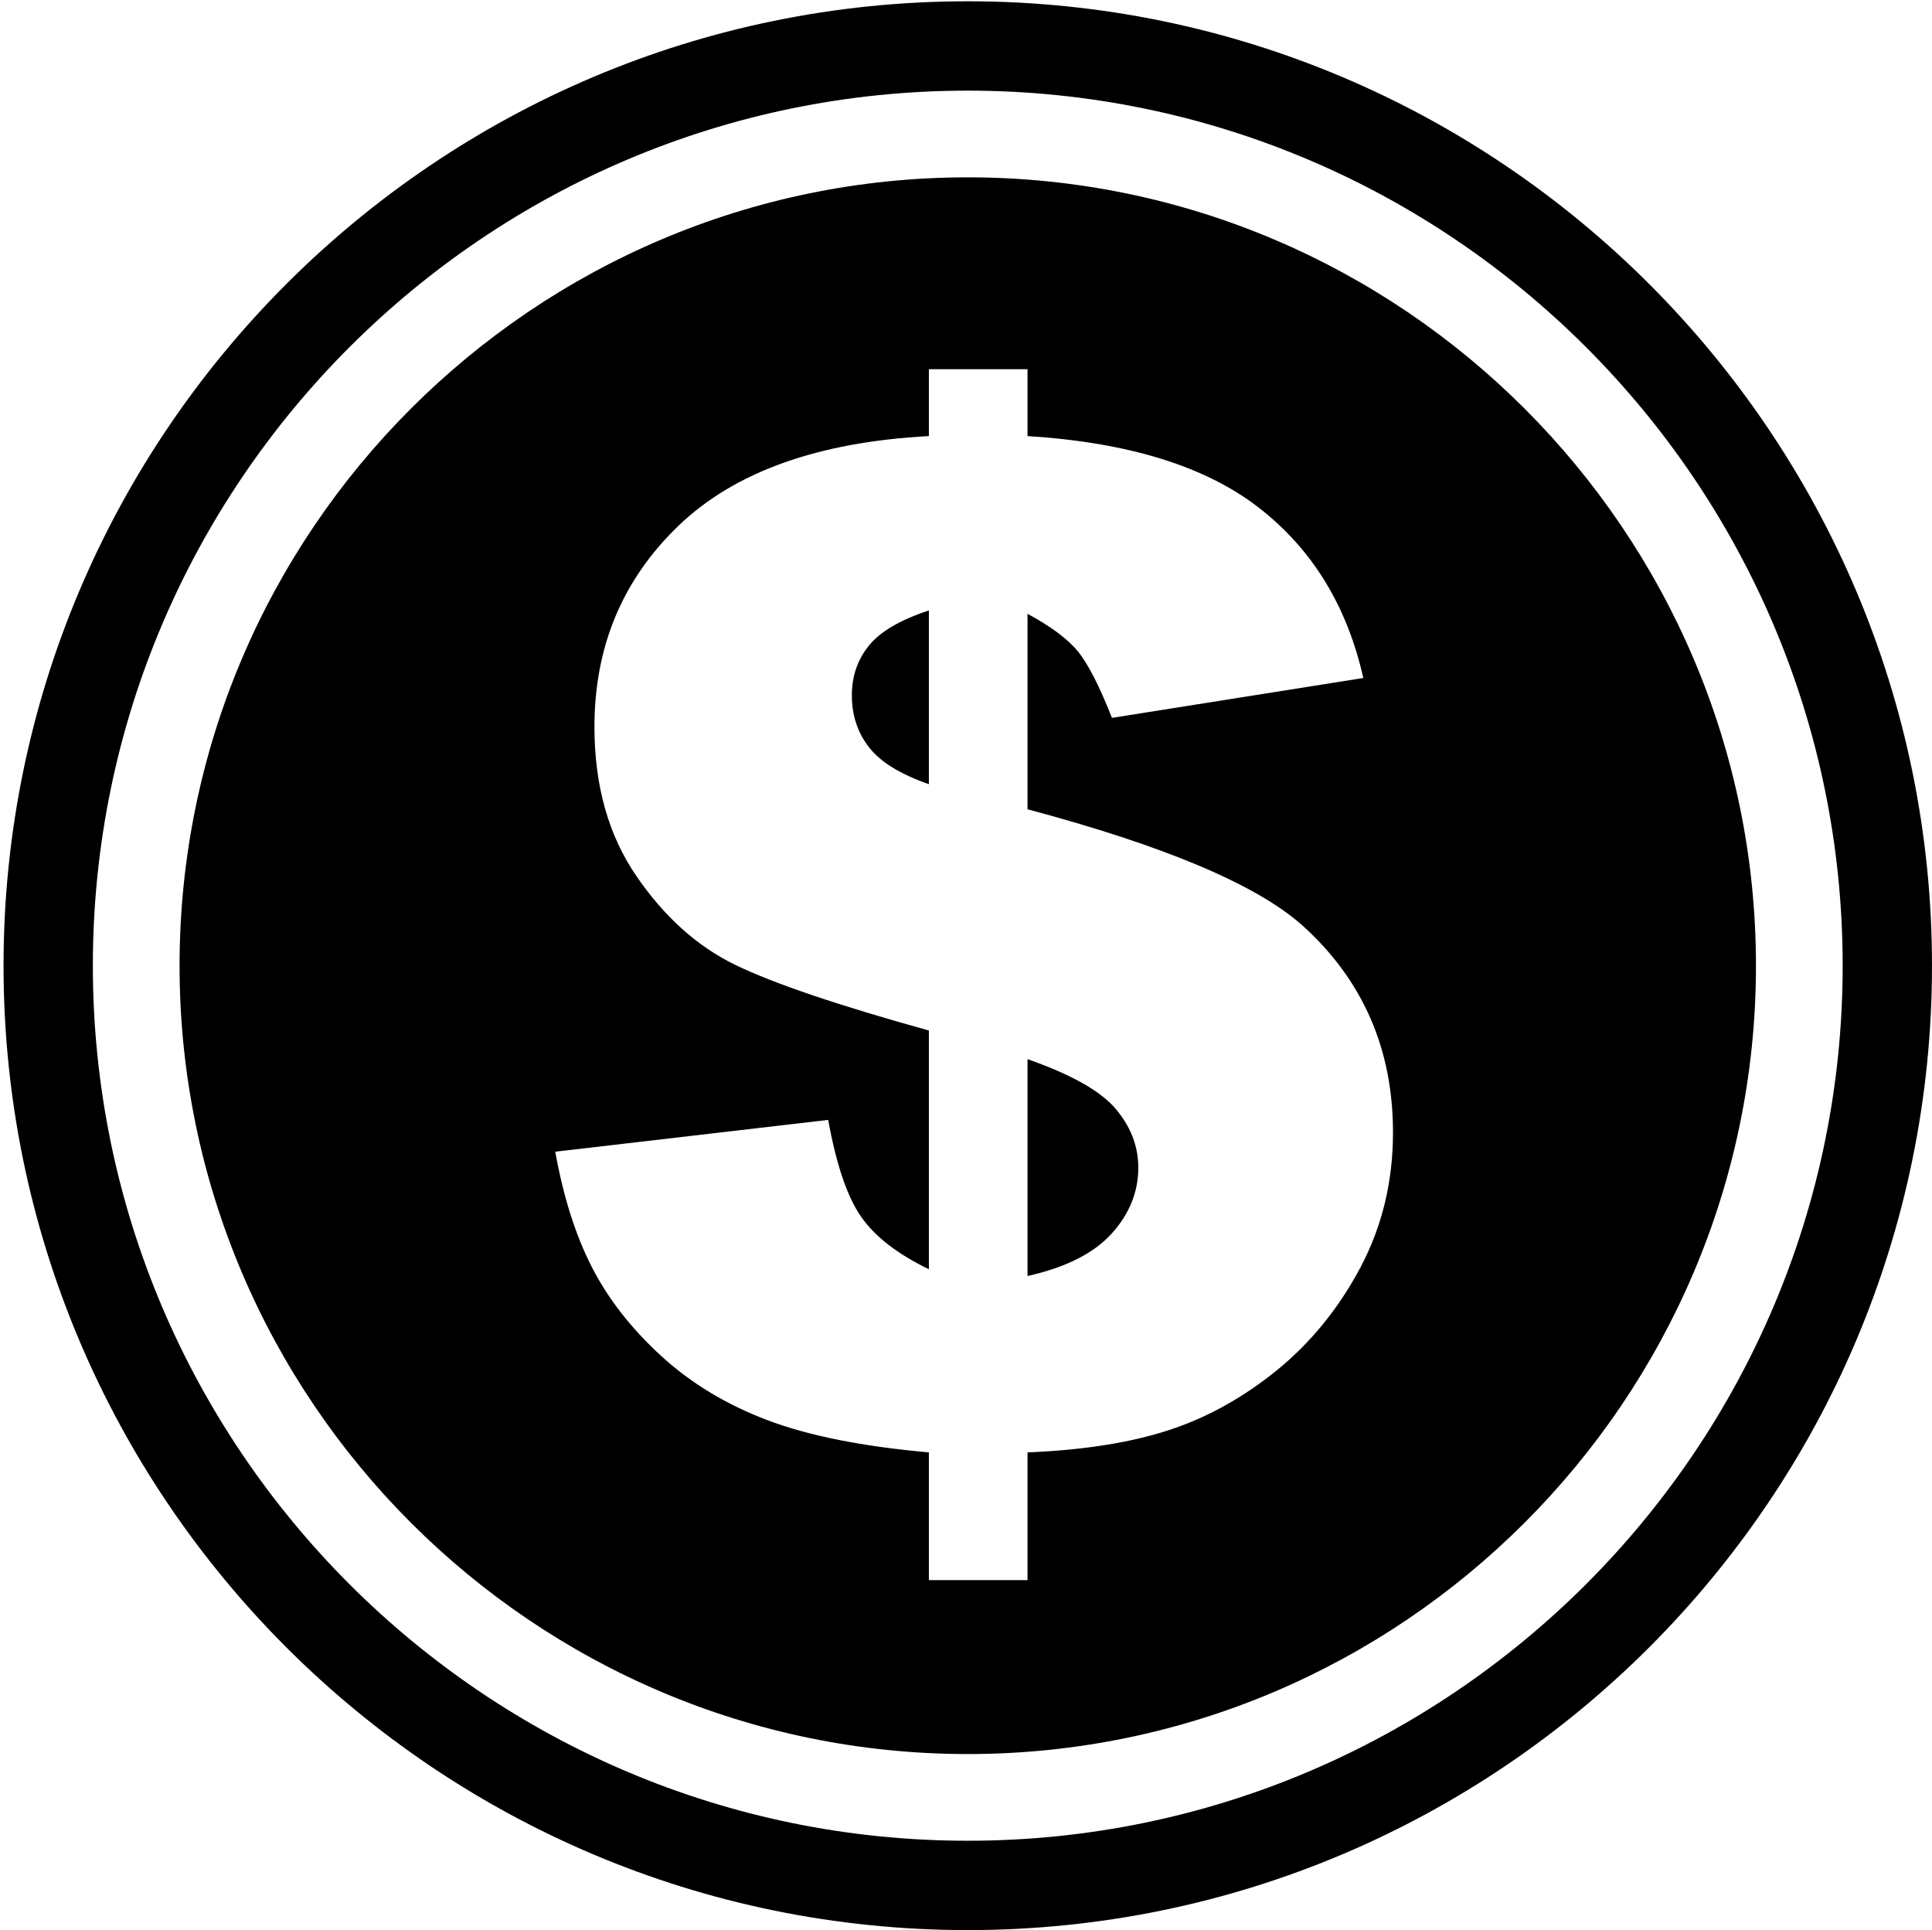
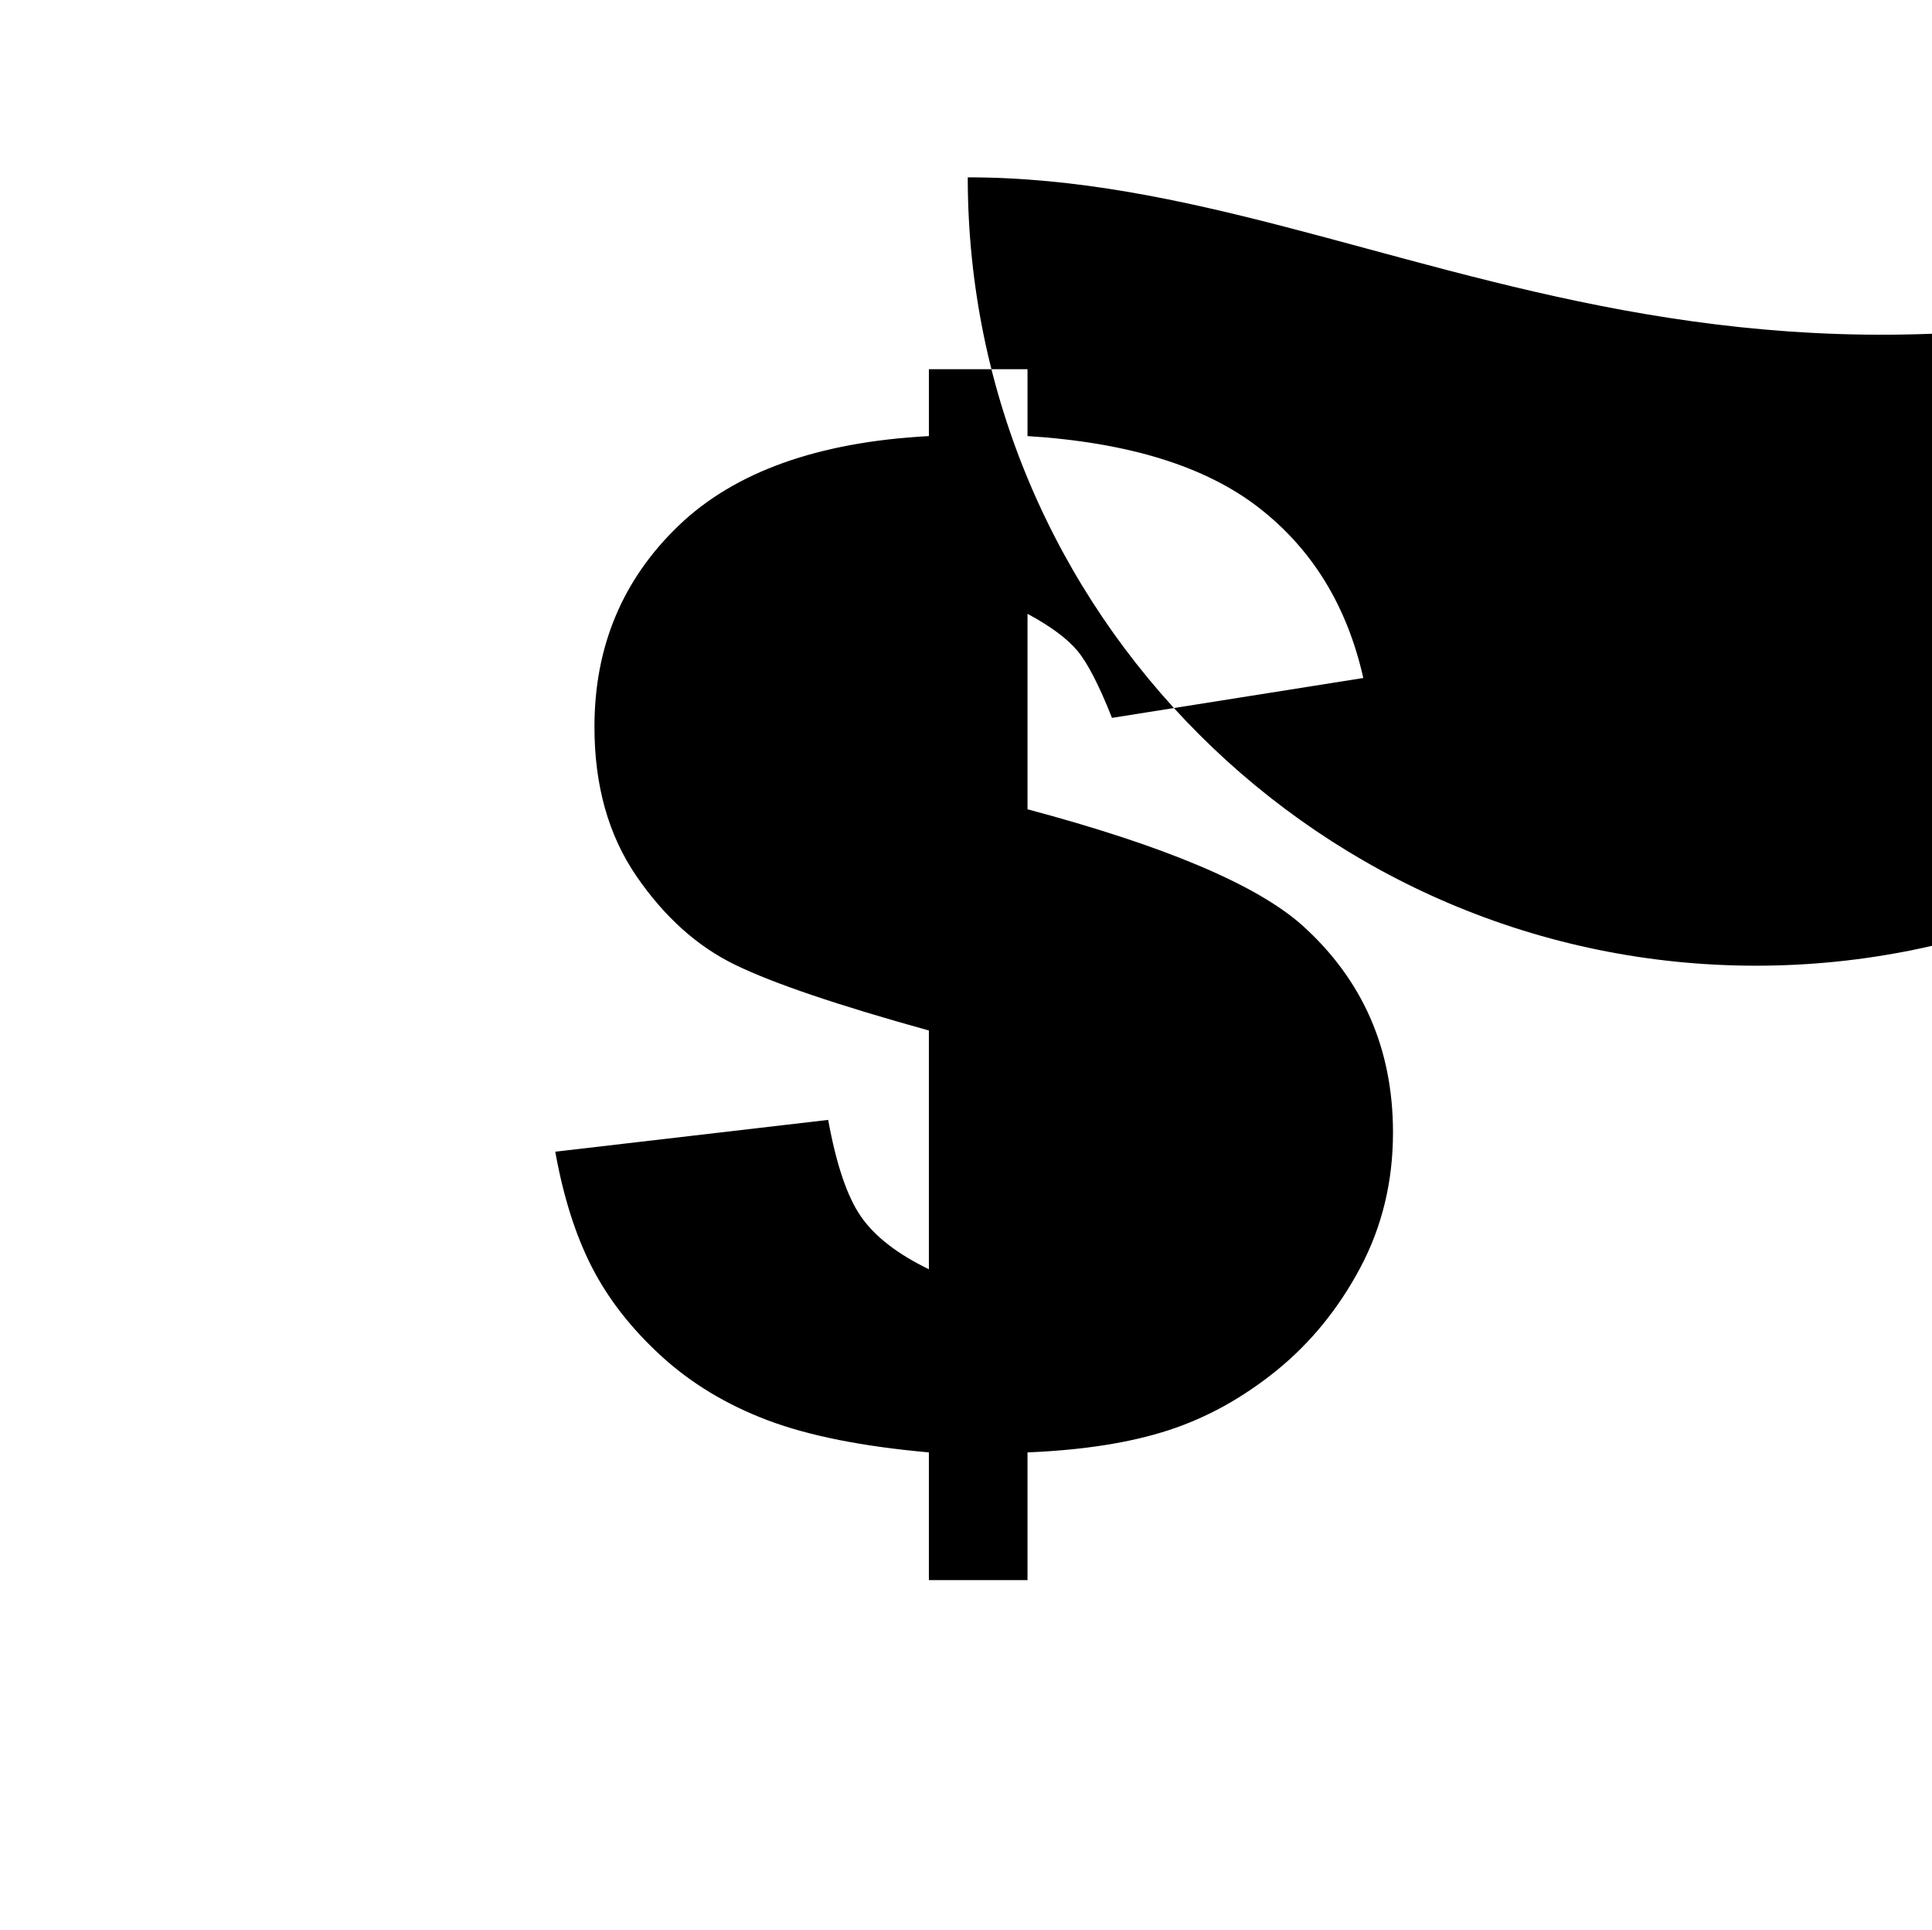
<svg xmlns="http://www.w3.org/2000/svg" version="1.1" id="ò_x2021__xF8FF__x5F_1" x="0px" y="0px" viewBox="0 0 2370.85 2368.11" style="enable-background:new 0 0 2370.85 2368.11;" xml:space="preserve">
  <g>
-     <path d="M1260.91,1299.52v266.08c46.95-10.53,81.34-27.86,103.22-52c21.86-24.1,32.72-51.1,32.72-81.08   c0-26.05-9.19-50.05-27.68-71.93C1350.7,1338.68,1314.6,1318.32,1260.91,1299.52z" />
    <path d="M1066.1,792.33c-13.86,17.19-20.74,37.46-20.74,60.79c0,24.42,6.99,45.68,21.03,63.71c13.96,18.07,38.5,33.17,73.49,45.31   V748.98C1104.45,760.63,1079.88,775.08,1066.1,792.33z" />
-     <path d="M1187.58,217.58c-532.75,0-967.23,434.49-967.23,967.25c0,532.74,434.47,967.29,967.23,967.29   c532.72,0,967.24-434.55,967.24-967.29C2154.82,652.07,1720.3,217.58,1187.58,217.58z M1669.24,1555.5   c-26.85,50.36-61.15,92.33-102.81,126.13c-41.75,33.73-86.1,58.2-133.11,73.38c-46.96,15.24-104.45,24.2-172.42,27v156.68h-121.03   v-156.68c-81.24-7.24-147.19-20.32-197.74-39.39c-50.58-19.09-94.26-45.46-131.02-79.18c-36.75-33.72-65.05-70.07-84.94-109.03   c-19.93-38.97-34.85-86.07-44.79-141.34l334.91-39.02c9.98,54.76,23.34,94.29,40.25,118.58c16.82,24.32,44.59,45.9,83.33,64.65   v-292.91c-111.67-30.99-190.84-57.81-237.52-80.5c-46.77-22.65-87.18-59.03-121.49-109.11c-34.29-50.07-51.39-111.01-51.39-182.95   c0-98.45,34.39-180.68,103.21-246.81c68.82-66.1,171.22-102.69,307.19-109.94v-82.04h121.03v82.04   c123.81,7.75,218.43,37.03,283.95,87.92c65.5,50.83,108.22,120.44,128.11,208.88l-308.42,48.93   c-15.5-39.24-29.44-66.45-41.86-81.66c-12.48-15.22-33.05-30.52-61.78-46.02v239.83c168.04,44.81,280.2,92.11,336.62,141.89   c74.61,66.95,111.88,151.83,111.88,254.72C1709.41,1449.83,1696.01,1505.16,1669.24,1555.5z" />
-     <path d="M1187.58,1.58C535.15,1.58,4.34,532.4,4.34,1184.85s530.81,1183.26,1183.24,1183.26   c652.47,0,1183.26-530.82,1183.26-1183.26S1840.05,1.58,1187.58,1.58z M1187.58,2258.49c-592,0-1073.63-481.65-1073.63-1073.64   S595.58,111.21,1187.58,111.21c592.03,0,1073.65,481.65,1073.65,1073.64S1779.61,2258.49,1187.58,2258.49z" />
+     <path d="M1187.58,217.58c0,532.74,434.47,967.29,967.23,967.29   c532.72,0,967.24-434.55,967.24-967.29C2154.82,652.07,1720.3,217.58,1187.58,217.58z M1669.24,1555.5   c-26.85,50.36-61.15,92.33-102.81,126.13c-41.75,33.73-86.1,58.2-133.11,73.38c-46.96,15.24-104.45,24.2-172.42,27v156.68h-121.03   v-156.68c-81.24-7.24-147.19-20.32-197.74-39.39c-50.58-19.09-94.26-45.46-131.02-79.18c-36.75-33.72-65.05-70.07-84.94-109.03   c-19.93-38.97-34.85-86.07-44.79-141.34l334.91-39.02c9.98,54.76,23.34,94.29,40.25,118.58c16.82,24.32,44.59,45.9,83.33,64.65   v-292.91c-111.67-30.99-190.84-57.81-237.52-80.5c-46.77-22.65-87.18-59.03-121.49-109.11c-34.29-50.07-51.39-111.01-51.39-182.95   c0-98.45,34.39-180.68,103.21-246.81c68.82-66.1,171.22-102.69,307.19-109.94v-82.04h121.03v82.04   c123.81,7.75,218.43,37.03,283.95,87.92c65.5,50.83,108.22,120.44,128.11,208.88l-308.42,48.93   c-15.5-39.24-29.44-66.45-41.86-81.66c-12.48-15.22-33.05-30.52-61.78-46.02v239.83c168.04,44.81,280.2,92.11,336.62,141.89   c74.61,66.95,111.88,151.83,111.88,254.72C1709.41,1449.83,1696.01,1505.16,1669.24,1555.5z" />
  </g>
</svg>